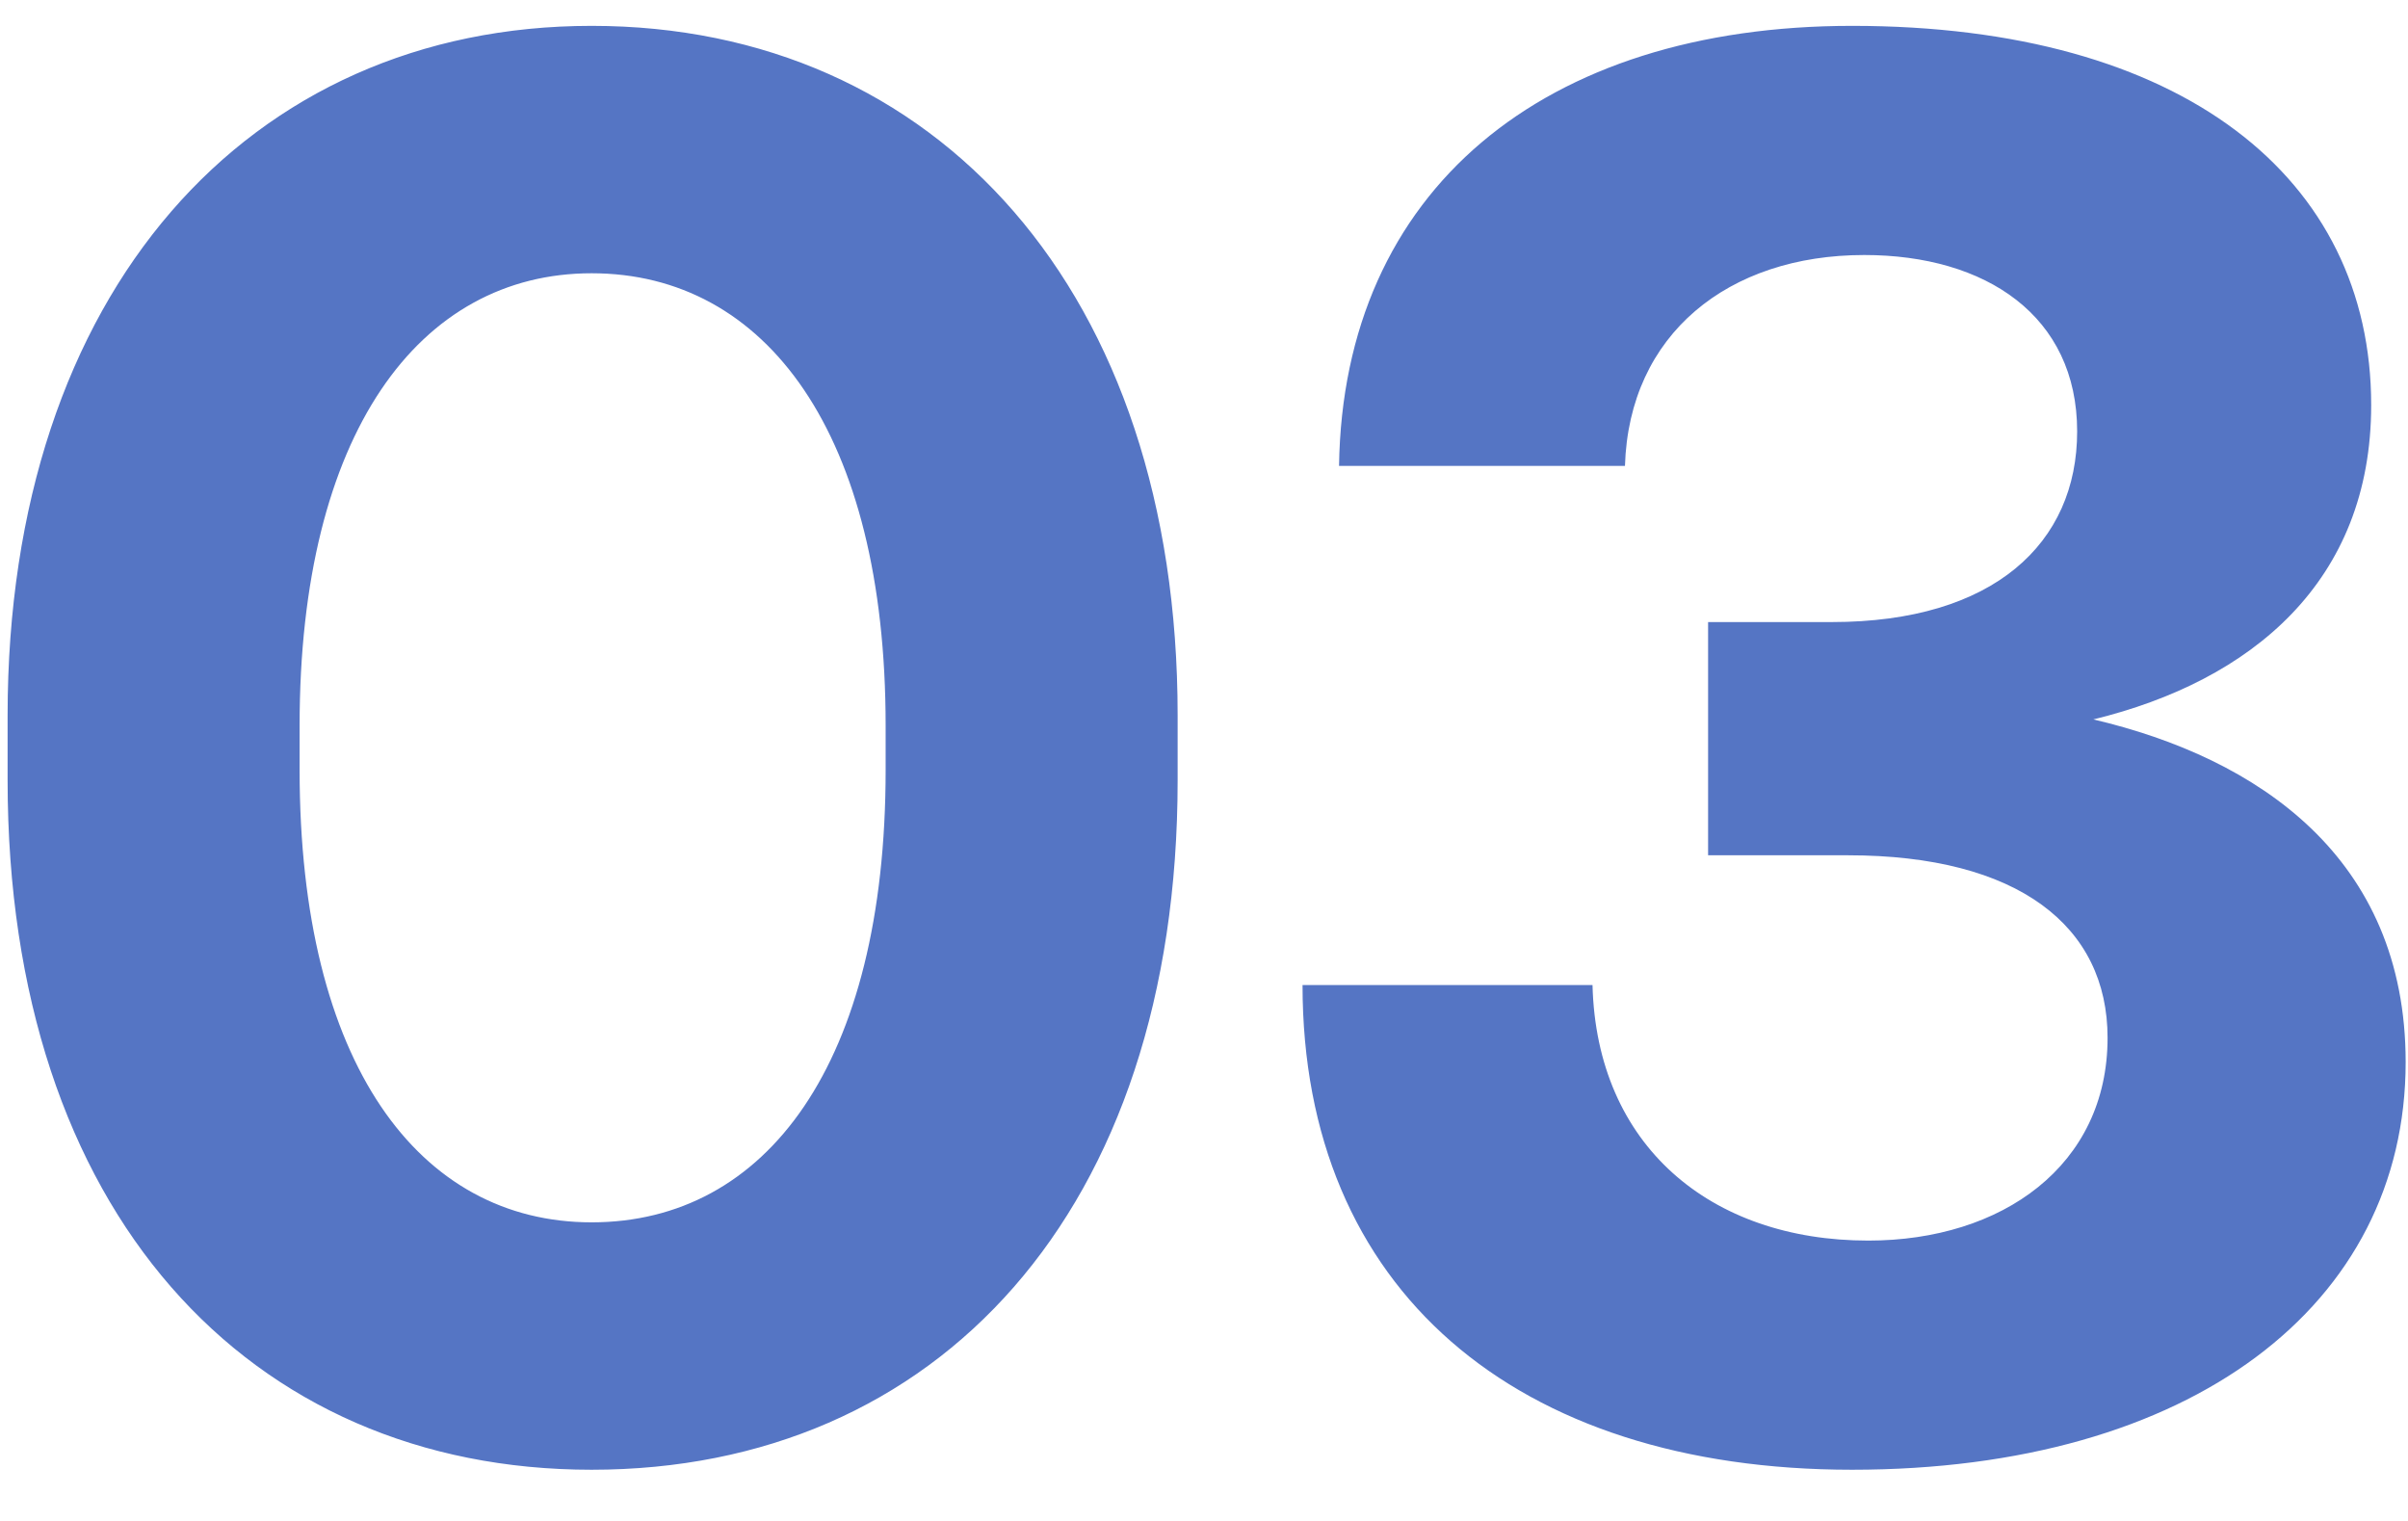
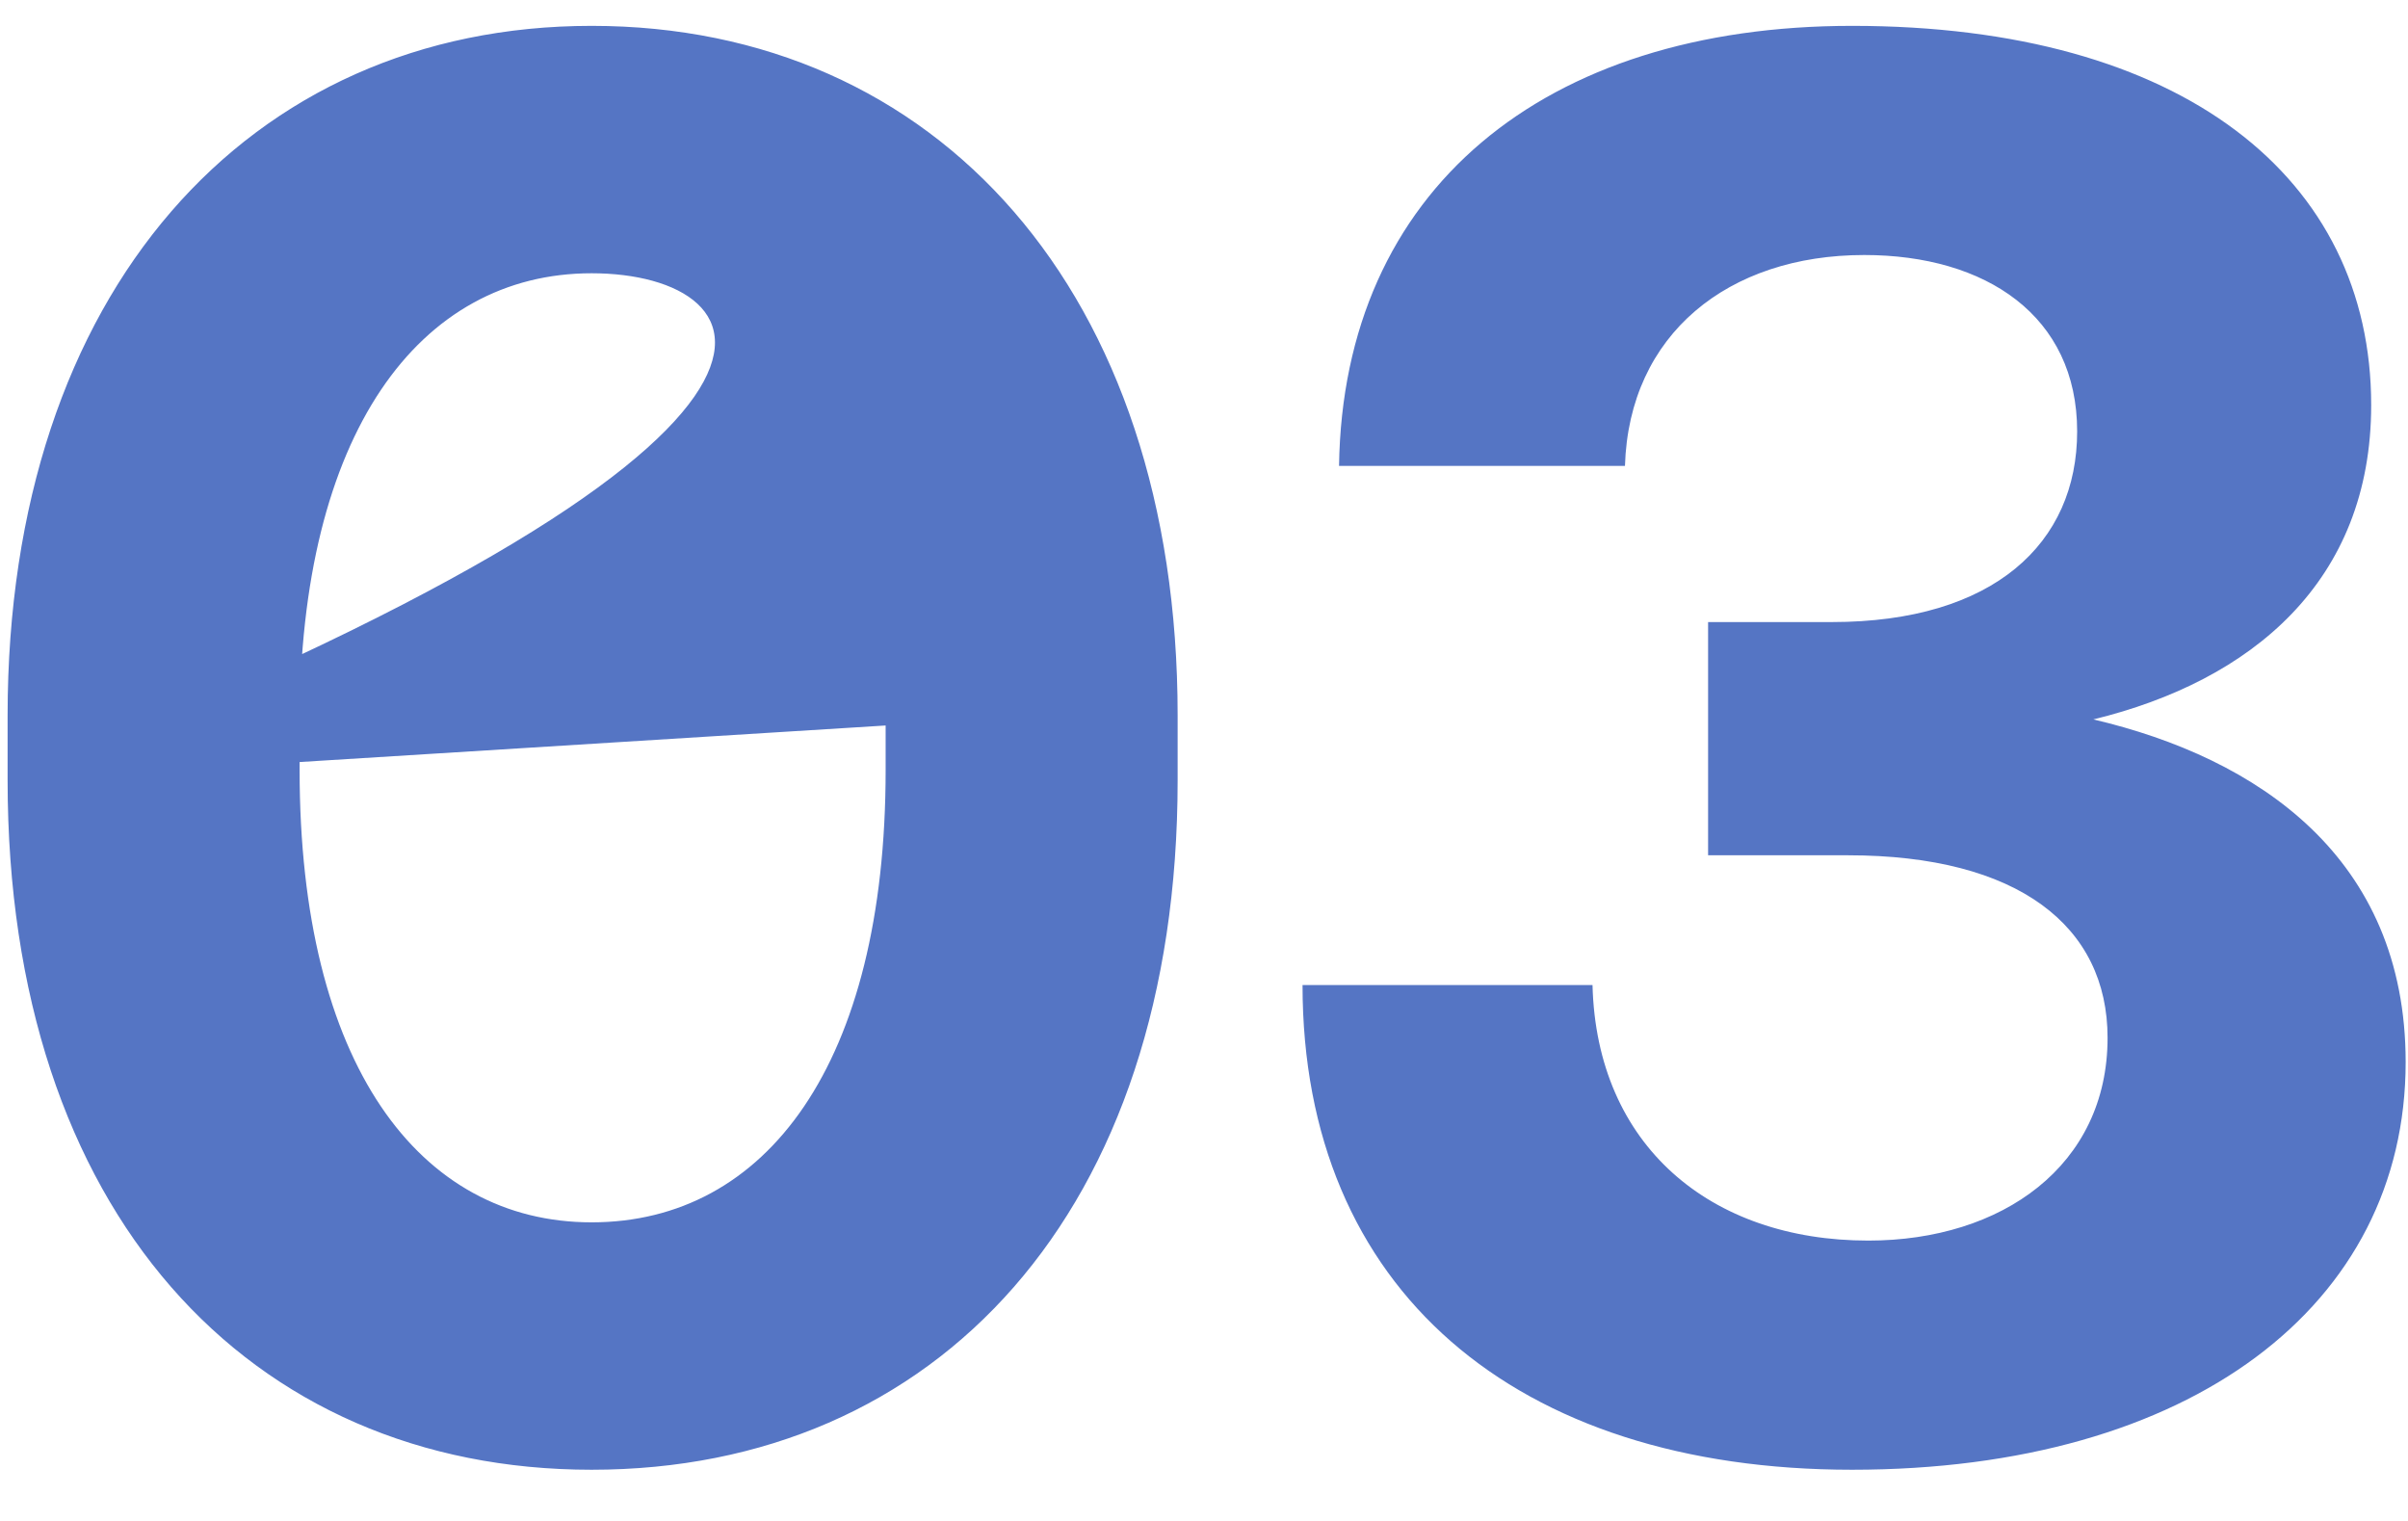
<svg xmlns="http://www.w3.org/2000/svg" width="38" height="24" viewBox="0 0 38 24" fill="none">
-   <path d="M0.12 12.312V11.288C0.12 4.6 3.928 0.408 9.336 0.408C14.776 0.408 18.584 4.6 18.584 11.288V12.312C18.584 19.128 14.776 23.192 9.336 23.192C3.928 23.192 0.12 19.128 0.12 12.312ZM13.976 11.448C13.976 6.84 12.088 4.312 9.336 4.312C6.616 4.312 4.728 6.84 4.728 11.448V12.152C4.728 16.792 6.616 19.288 9.336 19.288C12.088 19.288 13.976 16.792 13.976 12.152V11.448ZM33.035 11.352C35.627 11.96 37.963 13.528 37.963 16.76C37.963 20.6 34.571 23.192 29.227 23.192C23.915 23.192 20.555 20.344 20.555 15.544H25.131C25.195 18.072 26.987 19.576 29.483 19.576C31.595 19.576 33.259 18.392 33.259 16.376C33.259 14.616 31.851 13.496 29.163 13.496H26.955V9.816H28.907C31.467 9.816 32.779 8.568 32.779 6.808C32.779 4.984 31.339 4.024 29.419 4.024C27.275 4.024 25.707 5.272 25.643 7.352H21.131C21.195 3 24.363 0.408 29.227 0.408C34.443 0.408 37.419 2.808 37.419 6.392C37.419 9.176 35.531 10.744 33.035 11.352Z" fill="#5575C4" />
+   <path d="M0.12 12.312V11.288C0.12 4.6 3.928 0.408 9.336 0.408C14.776 0.408 18.584 4.6 18.584 11.288V12.312C18.584 19.128 14.776 23.192 9.336 23.192C3.928 23.192 0.12 19.128 0.12 12.312ZC13.976 6.84 12.088 4.312 9.336 4.312C6.616 4.312 4.728 6.84 4.728 11.448V12.152C4.728 16.792 6.616 19.288 9.336 19.288C12.088 19.288 13.976 16.792 13.976 12.152V11.448ZM33.035 11.352C35.627 11.96 37.963 13.528 37.963 16.76C37.963 20.6 34.571 23.192 29.227 23.192C23.915 23.192 20.555 20.344 20.555 15.544H25.131C25.195 18.072 26.987 19.576 29.483 19.576C31.595 19.576 33.259 18.392 33.259 16.376C33.259 14.616 31.851 13.496 29.163 13.496H26.955V9.816H28.907C31.467 9.816 32.779 8.568 32.779 6.808C32.779 4.984 31.339 4.024 29.419 4.024C27.275 4.024 25.707 5.272 25.643 7.352H21.131C21.195 3 24.363 0.408 29.227 0.408C34.443 0.408 37.419 2.808 37.419 6.392C37.419 9.176 35.531 10.744 33.035 11.352Z" fill="#5575C4" />
</svg>